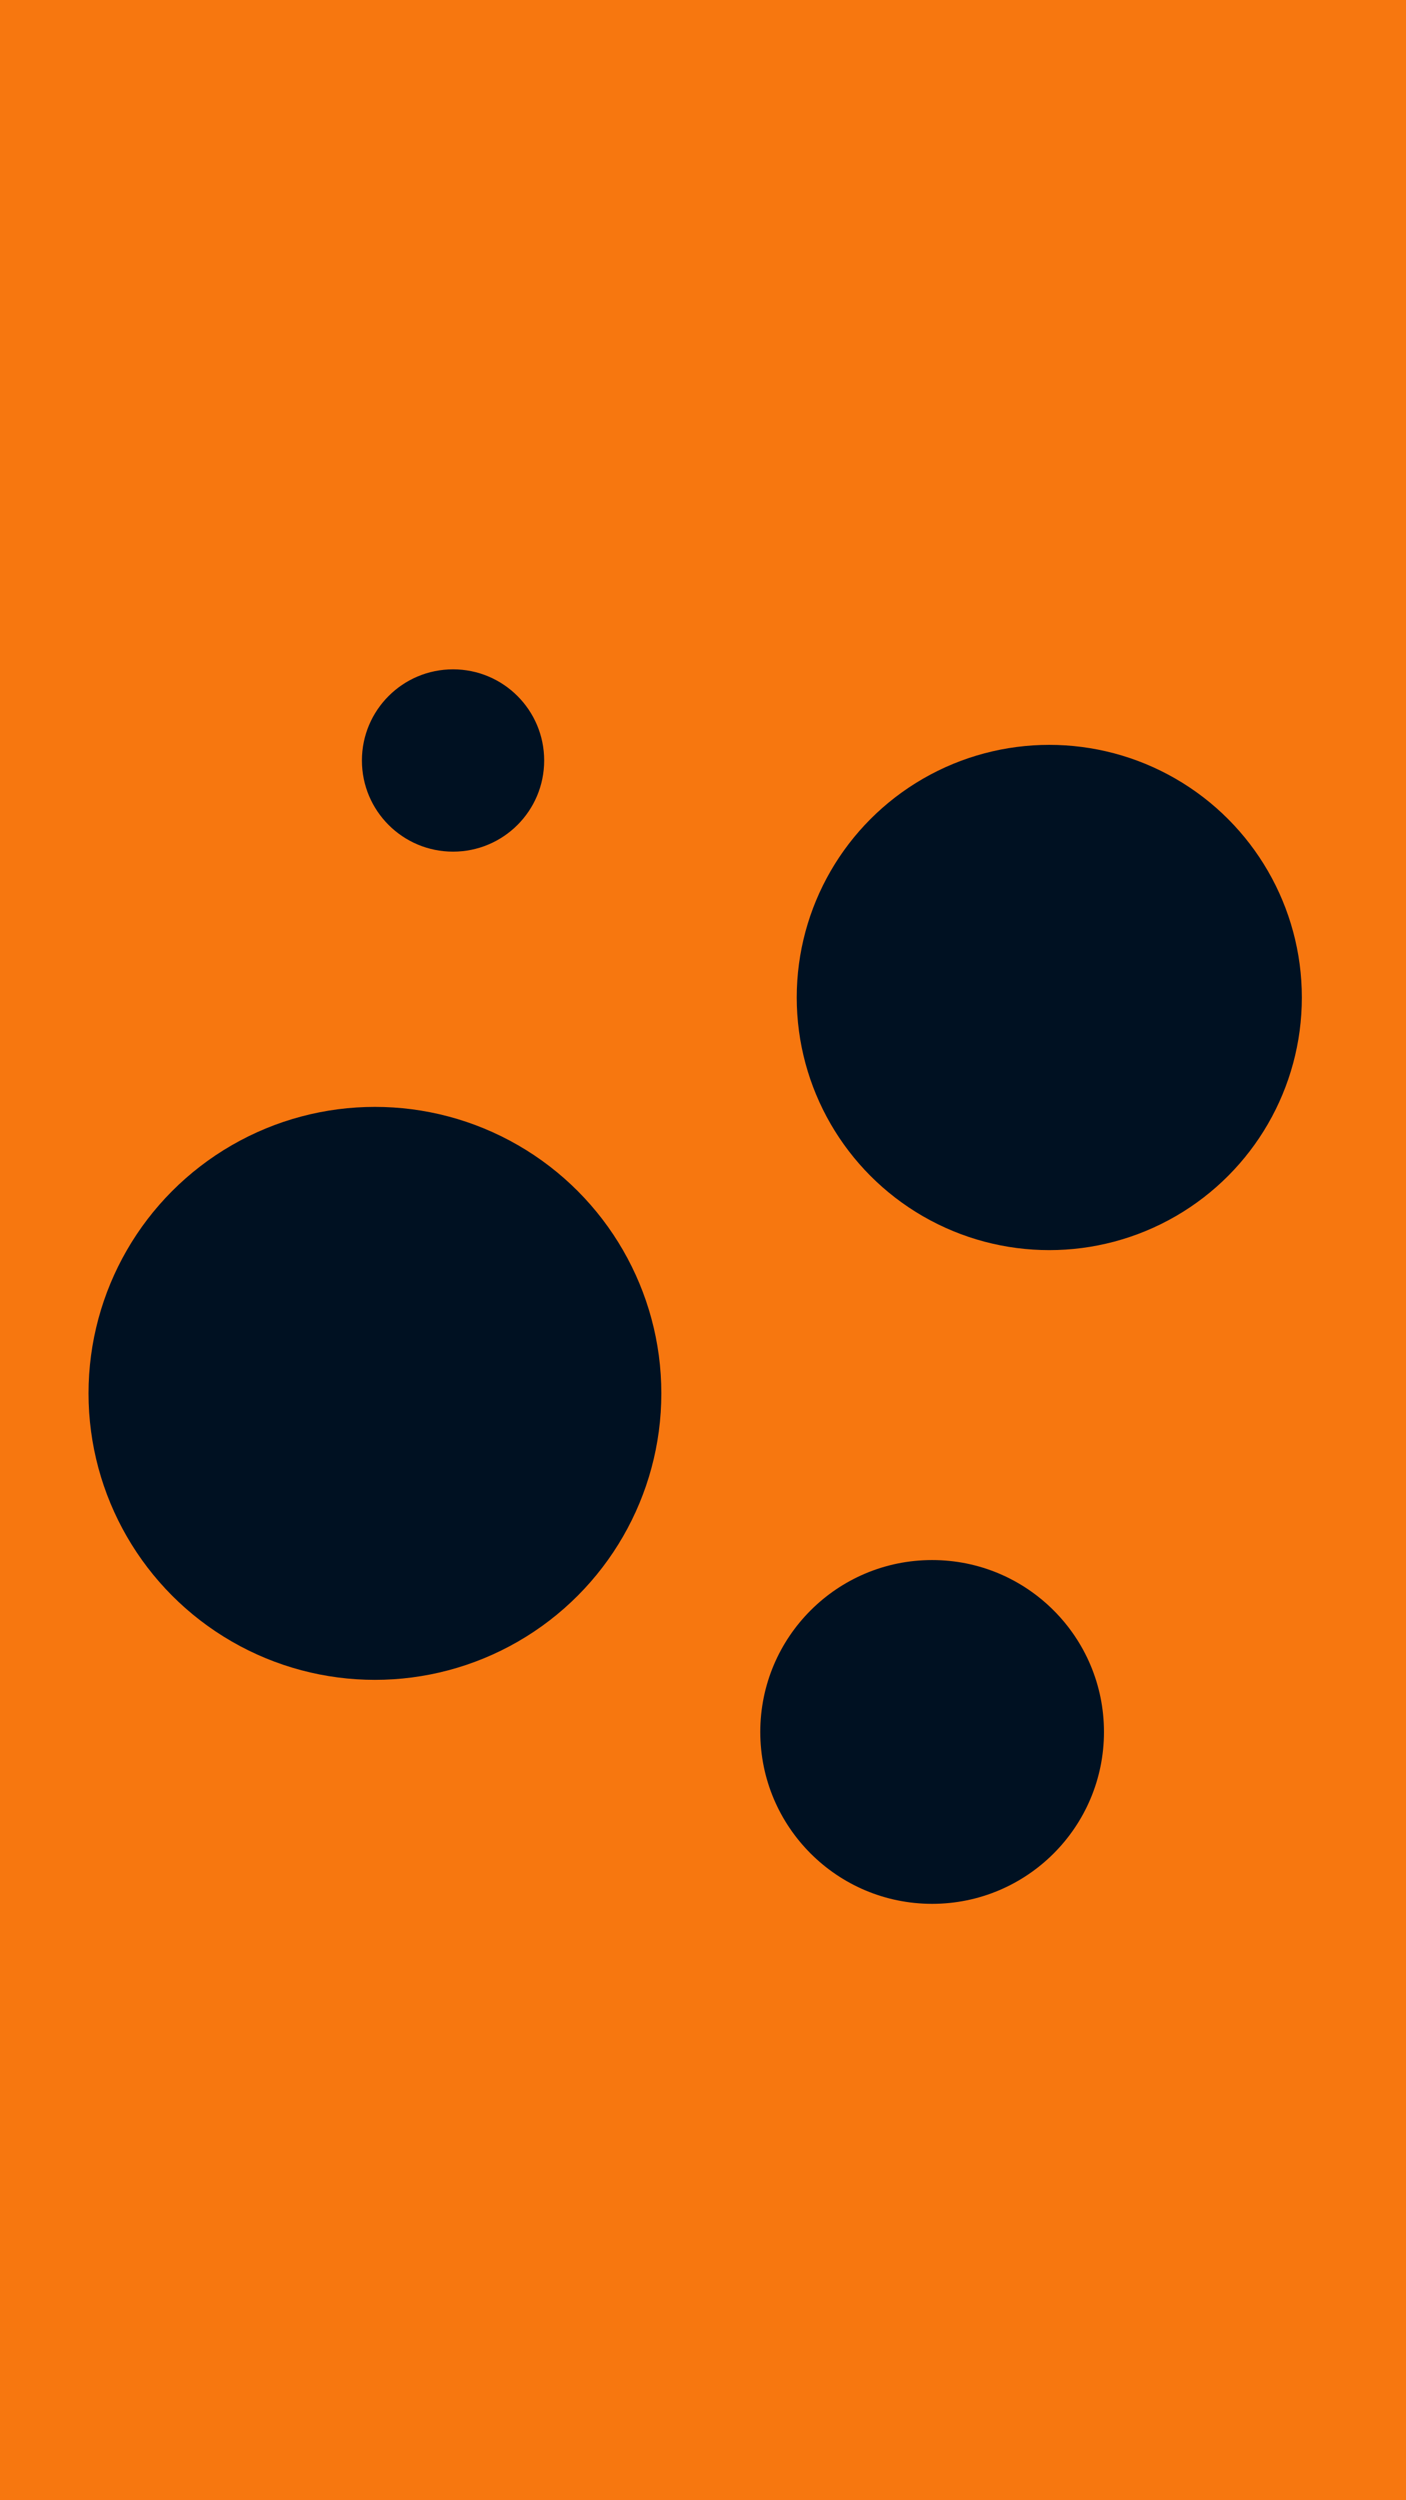
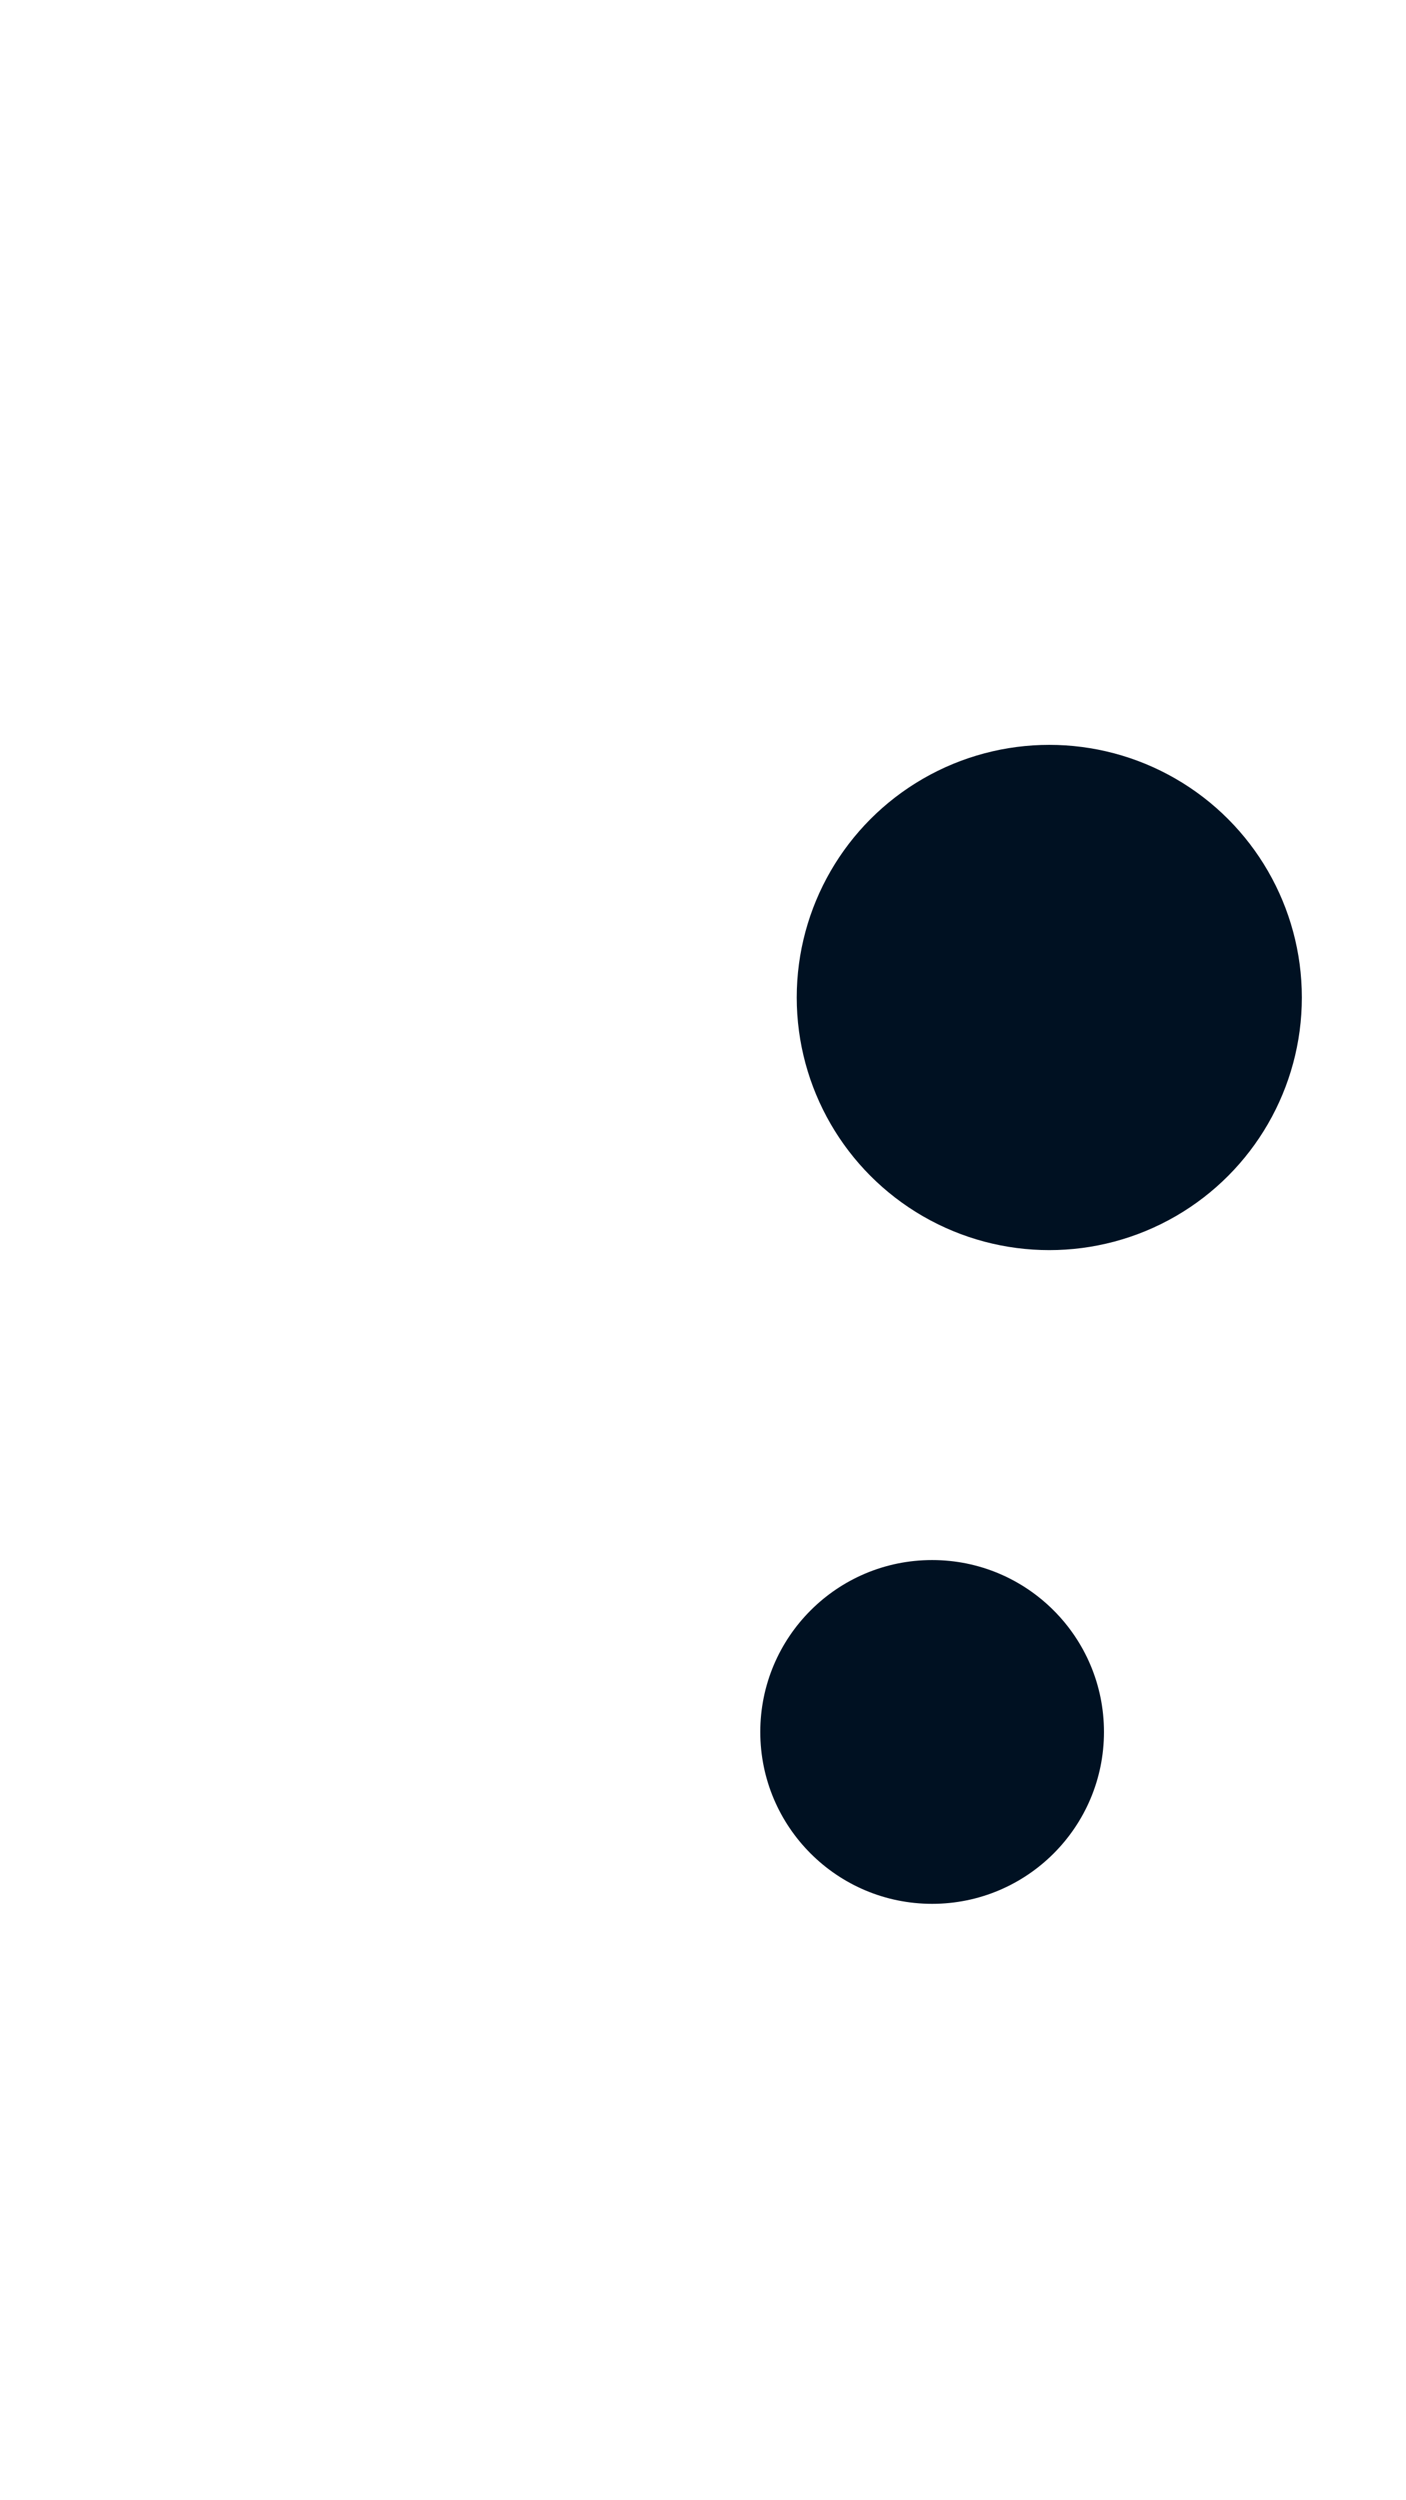
<svg xmlns="http://www.w3.org/2000/svg" id="visual" viewBox="0 0 540 960" width="540" height="960" version="1.1">
-   <rect x="0" y="0" width="540" height="960" fill="#F7770F" />
  <g fill="#001122">
-     <circle r="110" cx="144" cy="535" />
-     <circle r="35" cx="174" cy="292" />
    <circle r="66" cx="358" cy="665" />
    <circle r="97" cx="403" cy="383" />
  </g>
</svg>